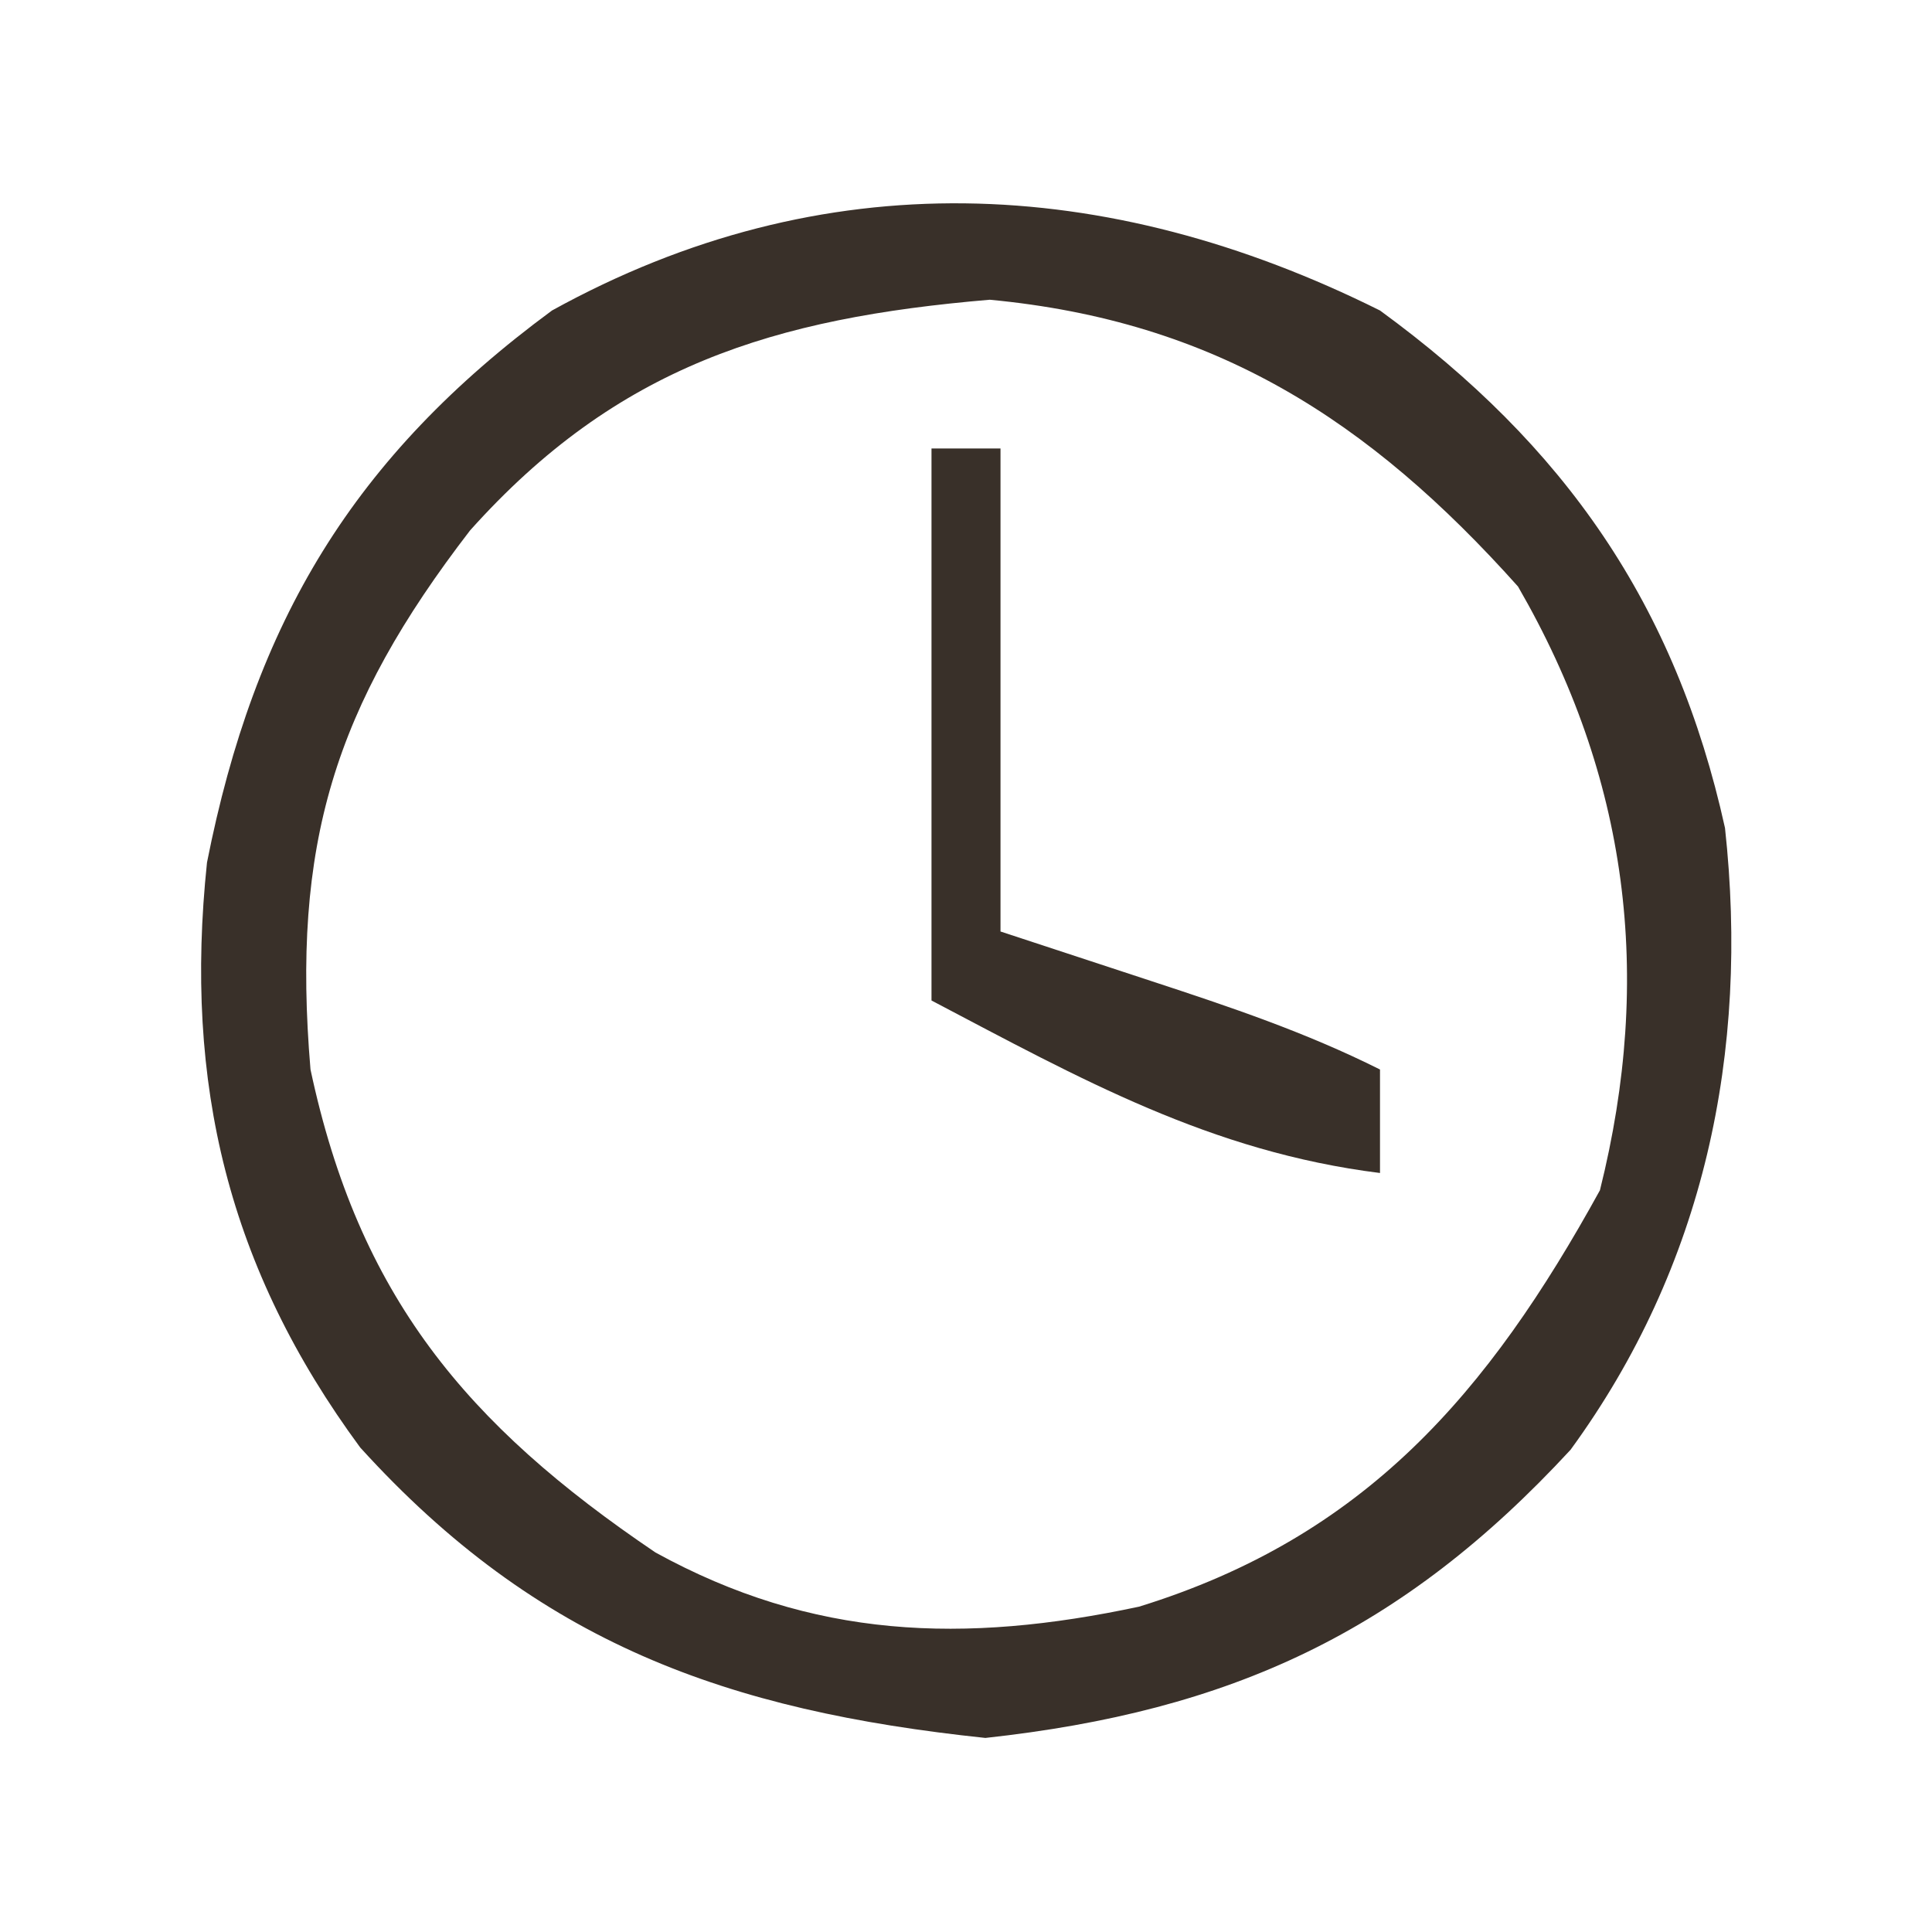
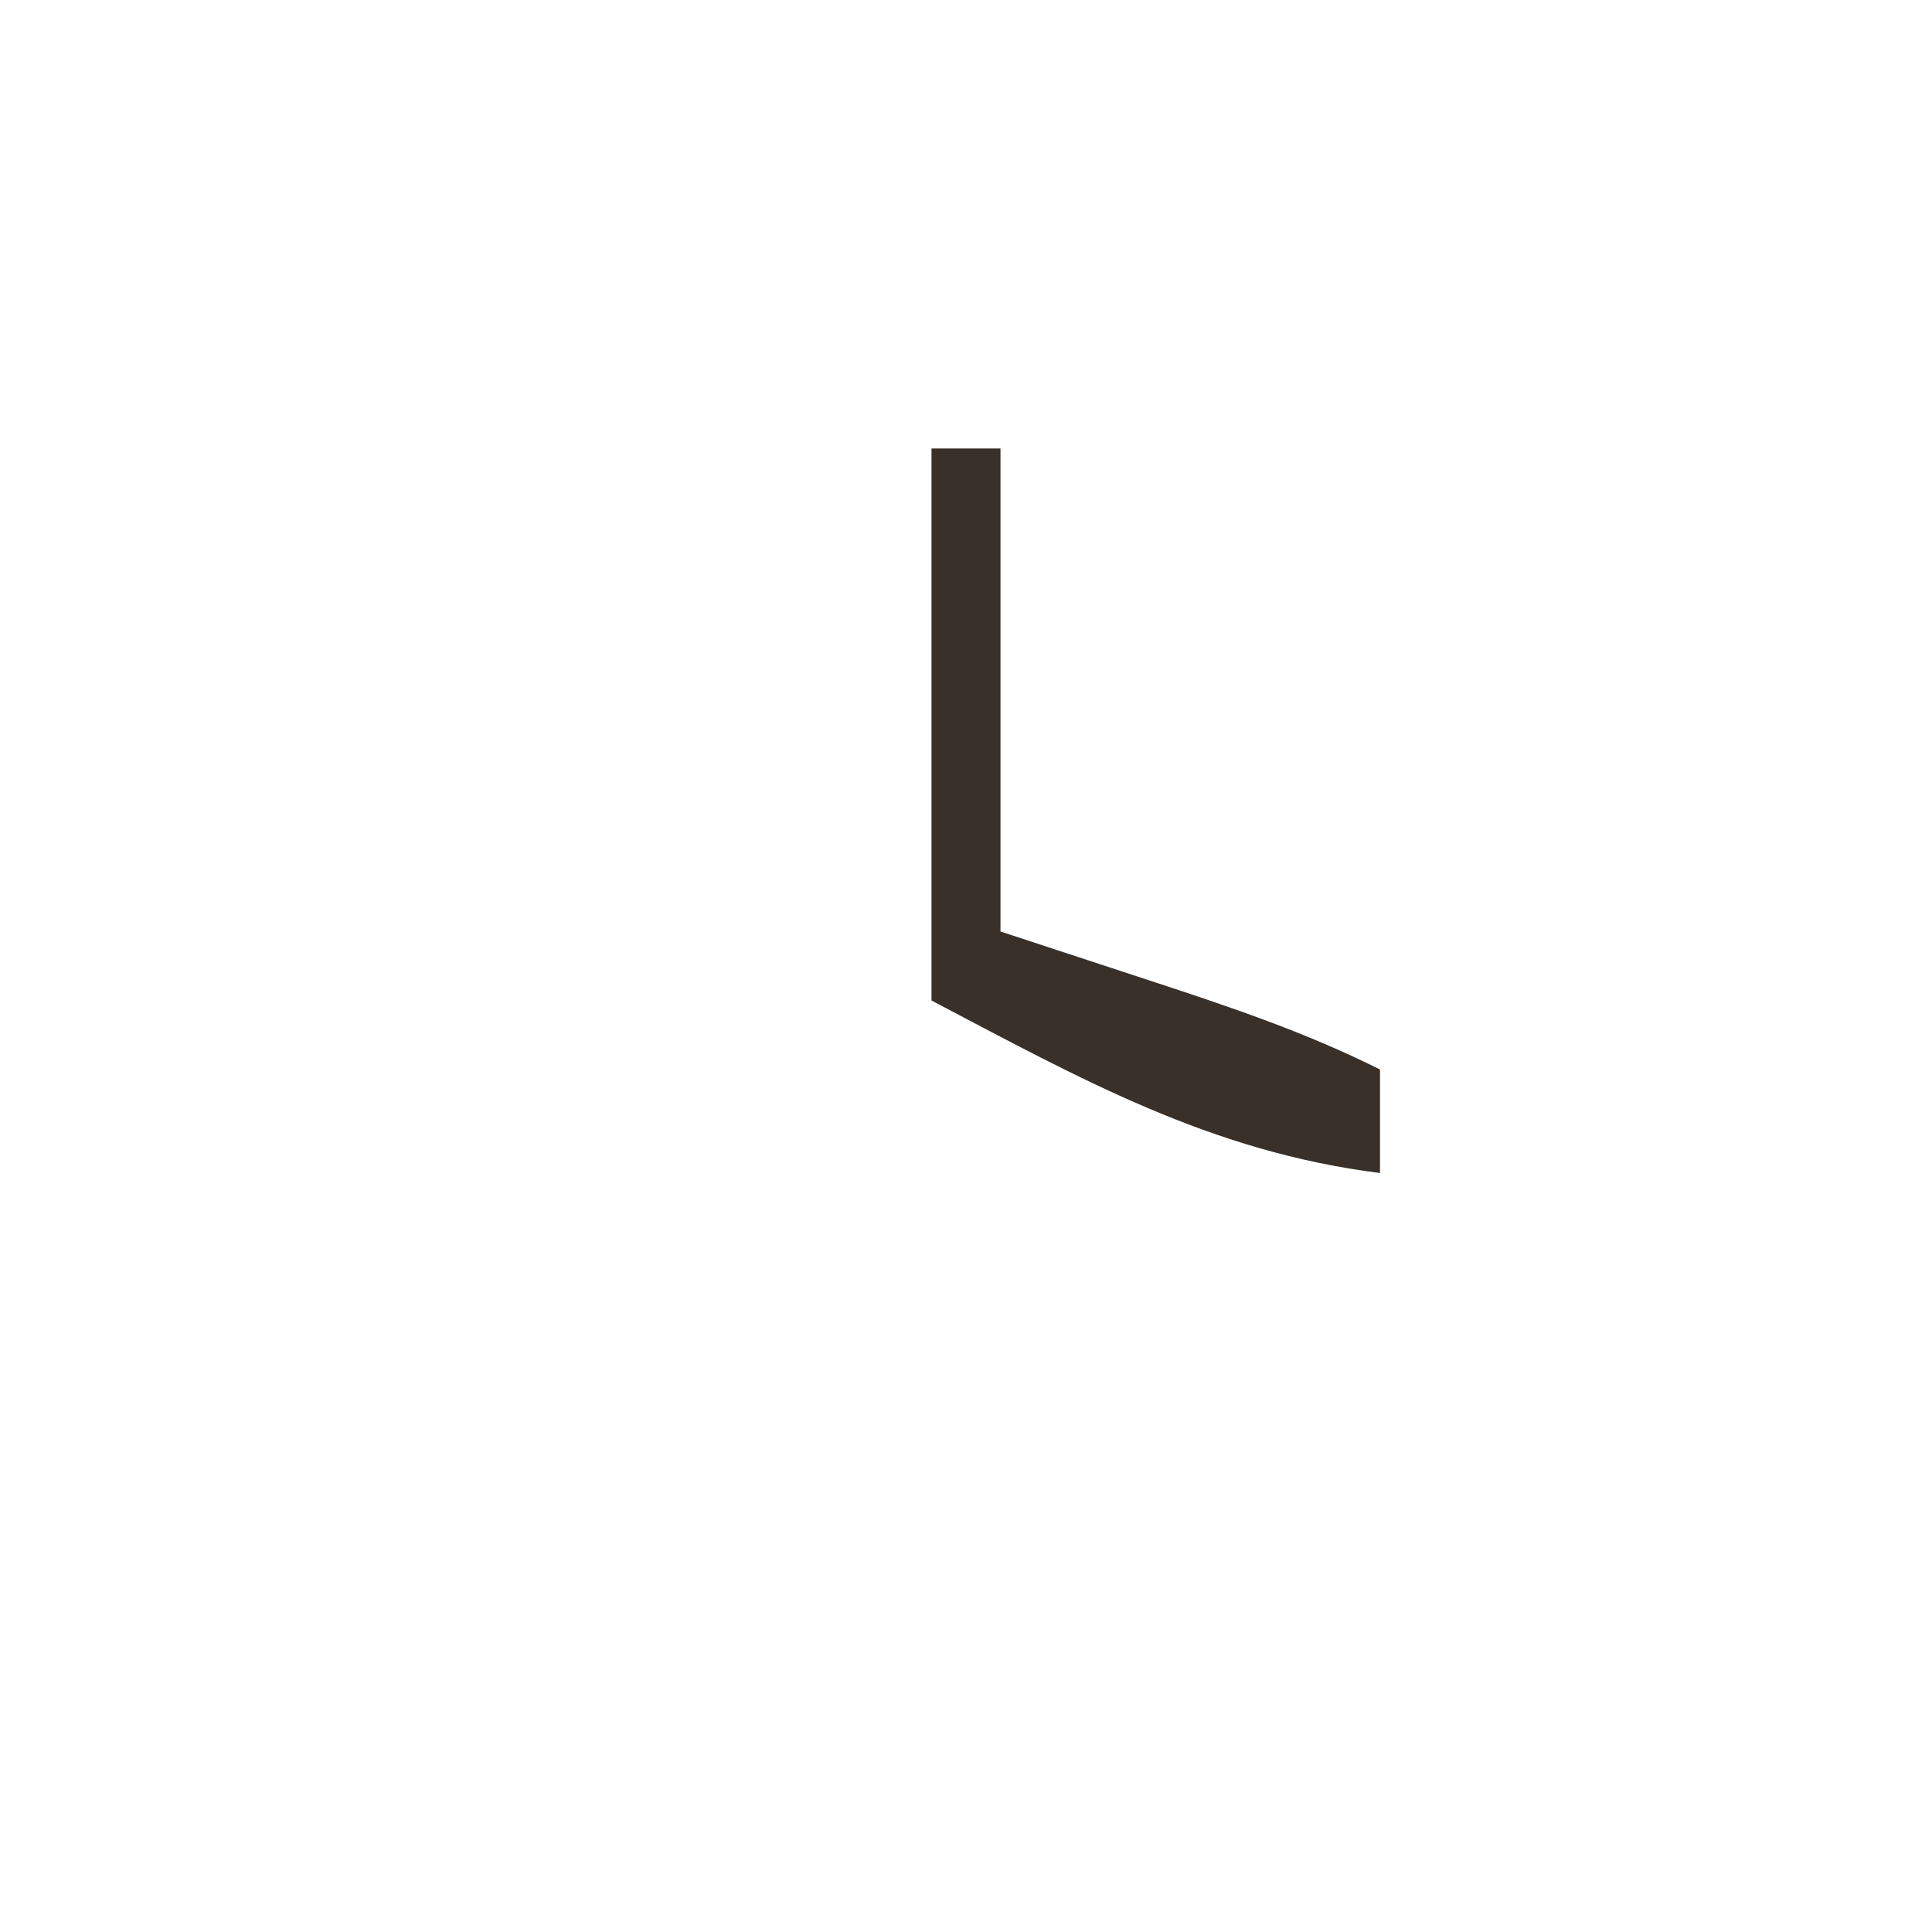
<svg xmlns="http://www.w3.org/2000/svg" version="1.1" width="56" height="56">
-   <path d="M0 0 C5.354 3.907 8.571 8.525 10 15 C10.708 21.494 9.403 27.708 5.523 33.023 C0.634 38.315 -4.333 40.6 -11.438 41.375 C-18.932 40.586 -24.416 38.624 -29.559 32.957 C-33.381 27.767 -34.675 22.414 -34 16 C-32.619 9.018 -29.76 4.243 -24 0 C-16.161 -4.328 -7.937 -3.954 0 0 Z M-26.375 6.375 C-30.309 11.485 -31.552 15.481 -31 22 C-29.603 28.552 -26.497 32.286 -21 36 C-16.44 38.508 -12.059 38.652 -6.984 37.57 C-0.439 35.547 3.136 31.389 6.375 25.5 C7.93 19.279 7.194 13.525 4 8 C-0.325 3.163 -4.797 0.302 -11.312 -0.312 C-17.571 0.218 -22.107 1.608 -26.375 6.375 Z " fill="#393029" transform="translate(40,9)" />
  <path d="M0 0 C0.66 0 1.32 0 2 0 C2 4.62 2 9.24 2 14 C3.444 14.474 4.888 14.949 6.375 15.438 C8.677 16.194 10.832 16.916 13 18 C13 18.99 13 19.98 13 21 C8.09 20.386 4.33 18.275 0 16 C0 10.72 0 5.44 0 0 Z " fill="#393029" transform="translate(27,13)" />
</svg>